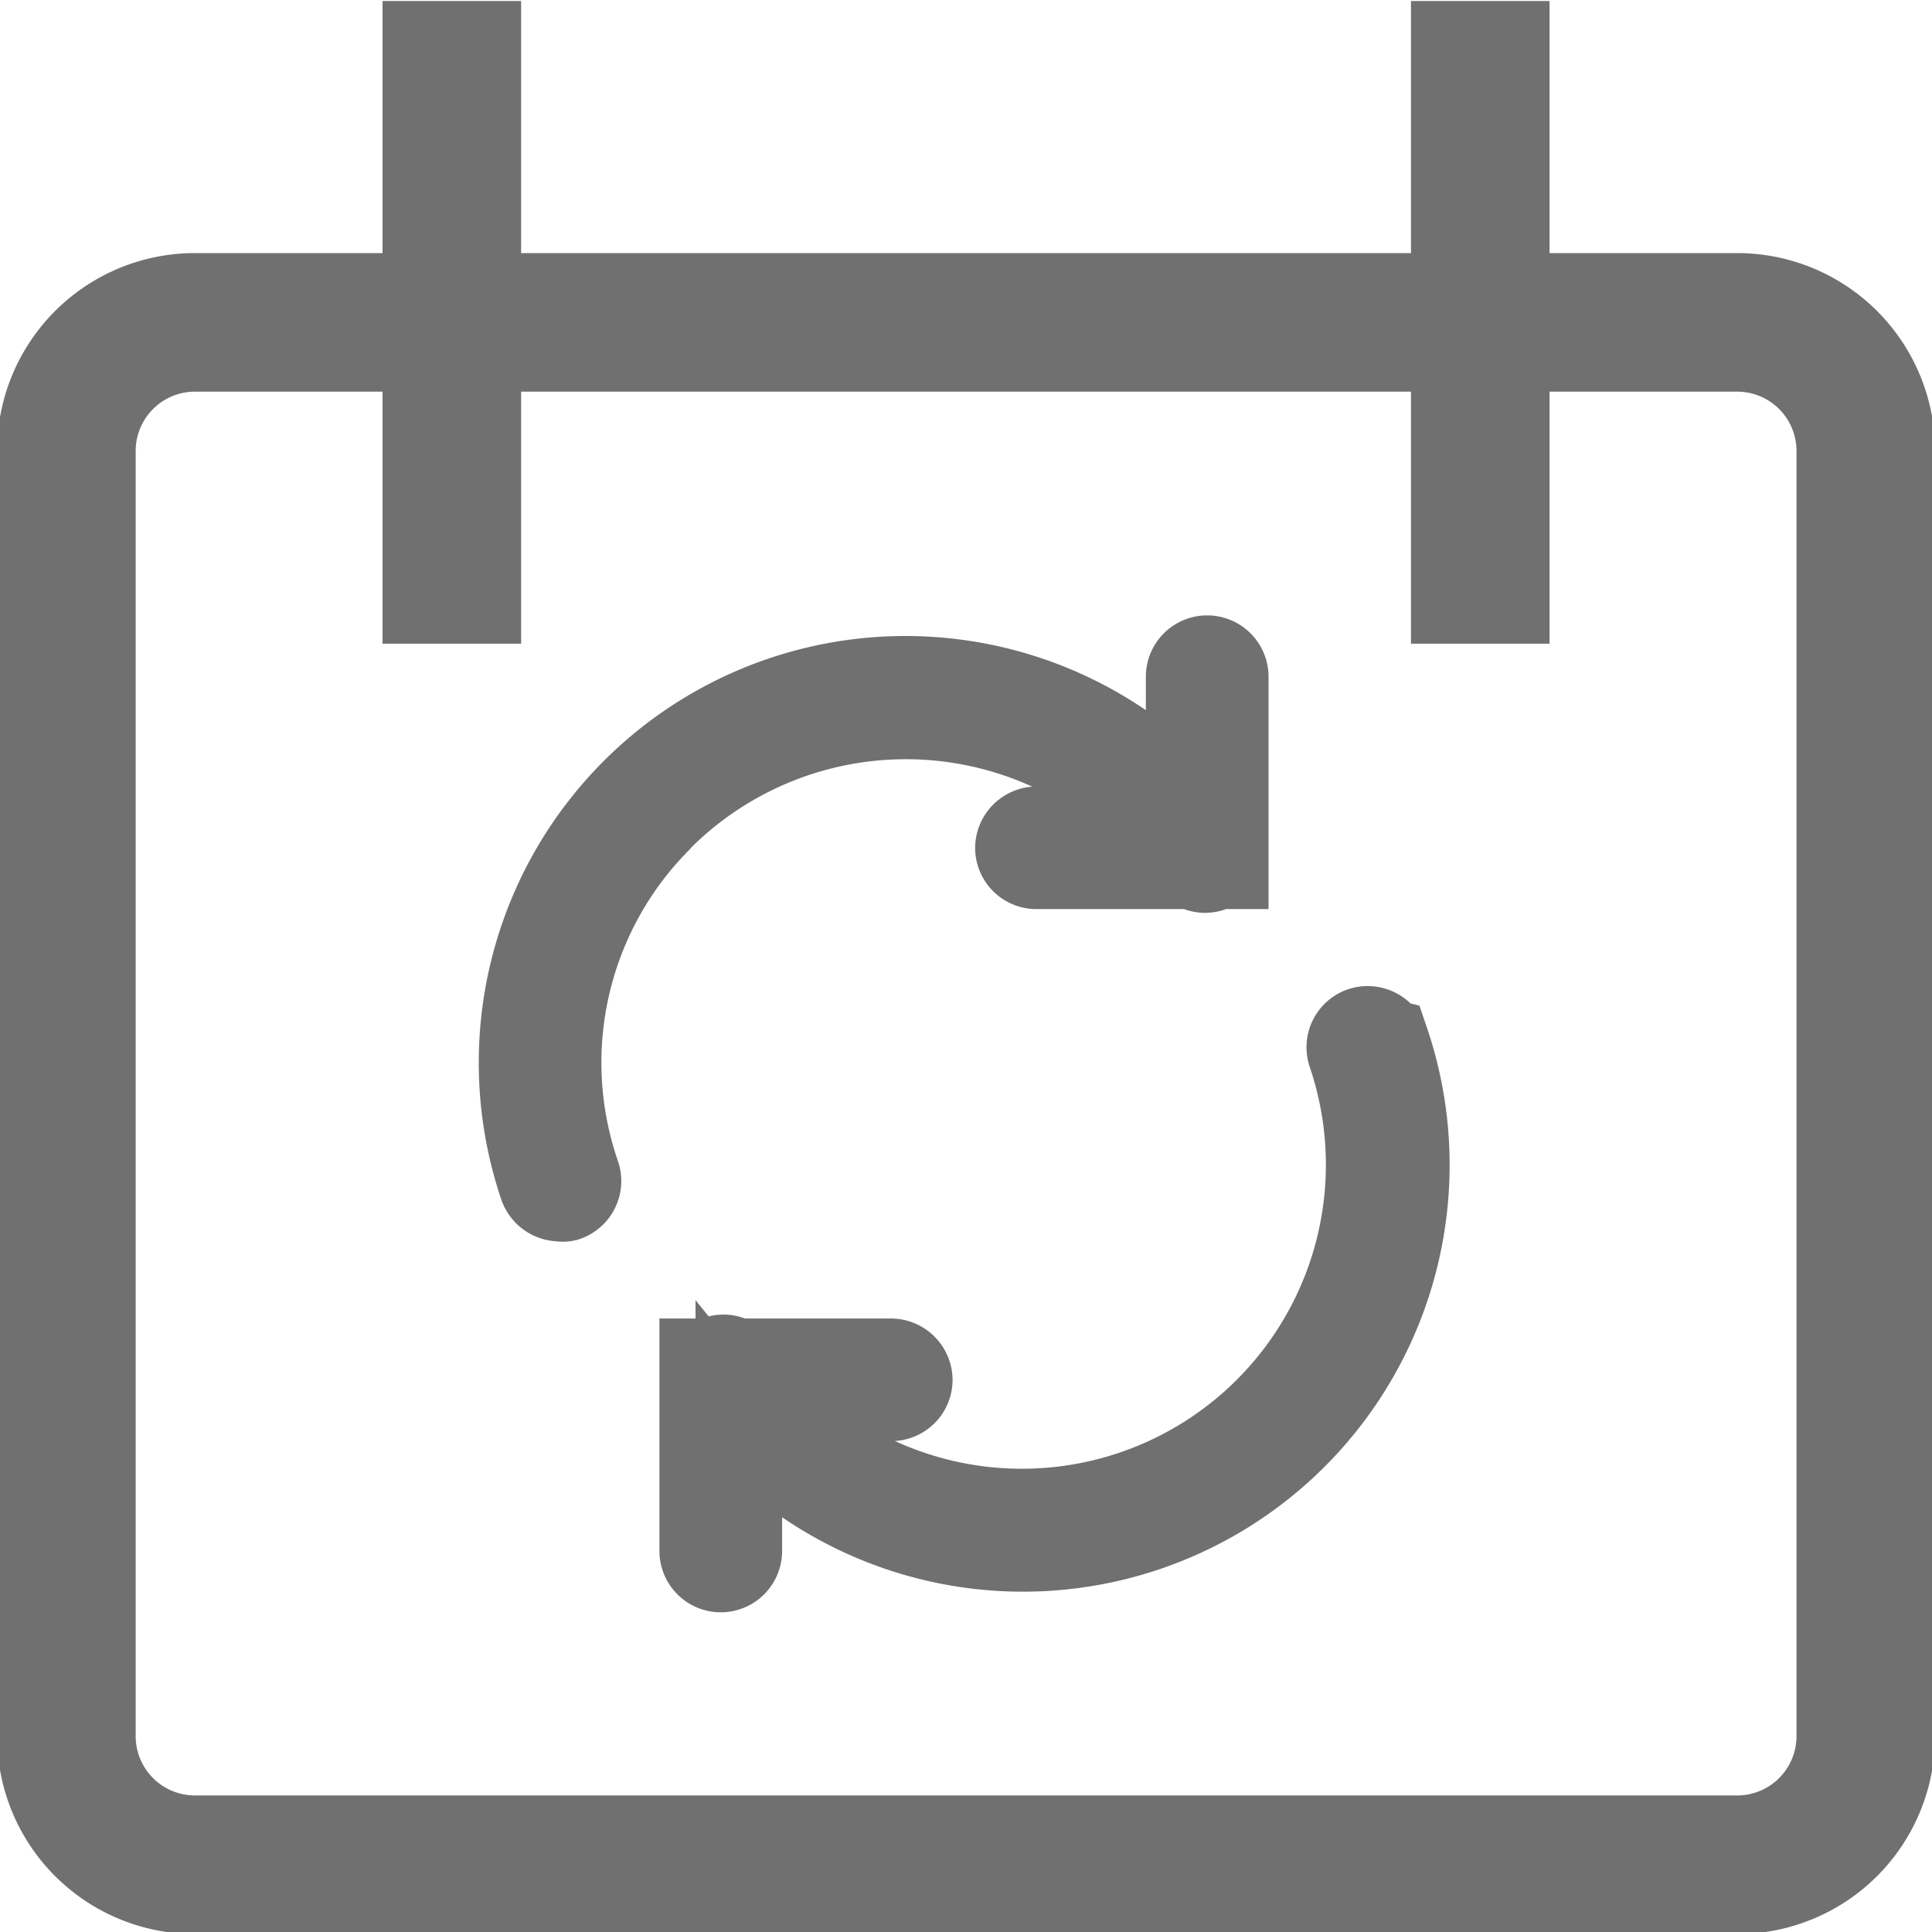
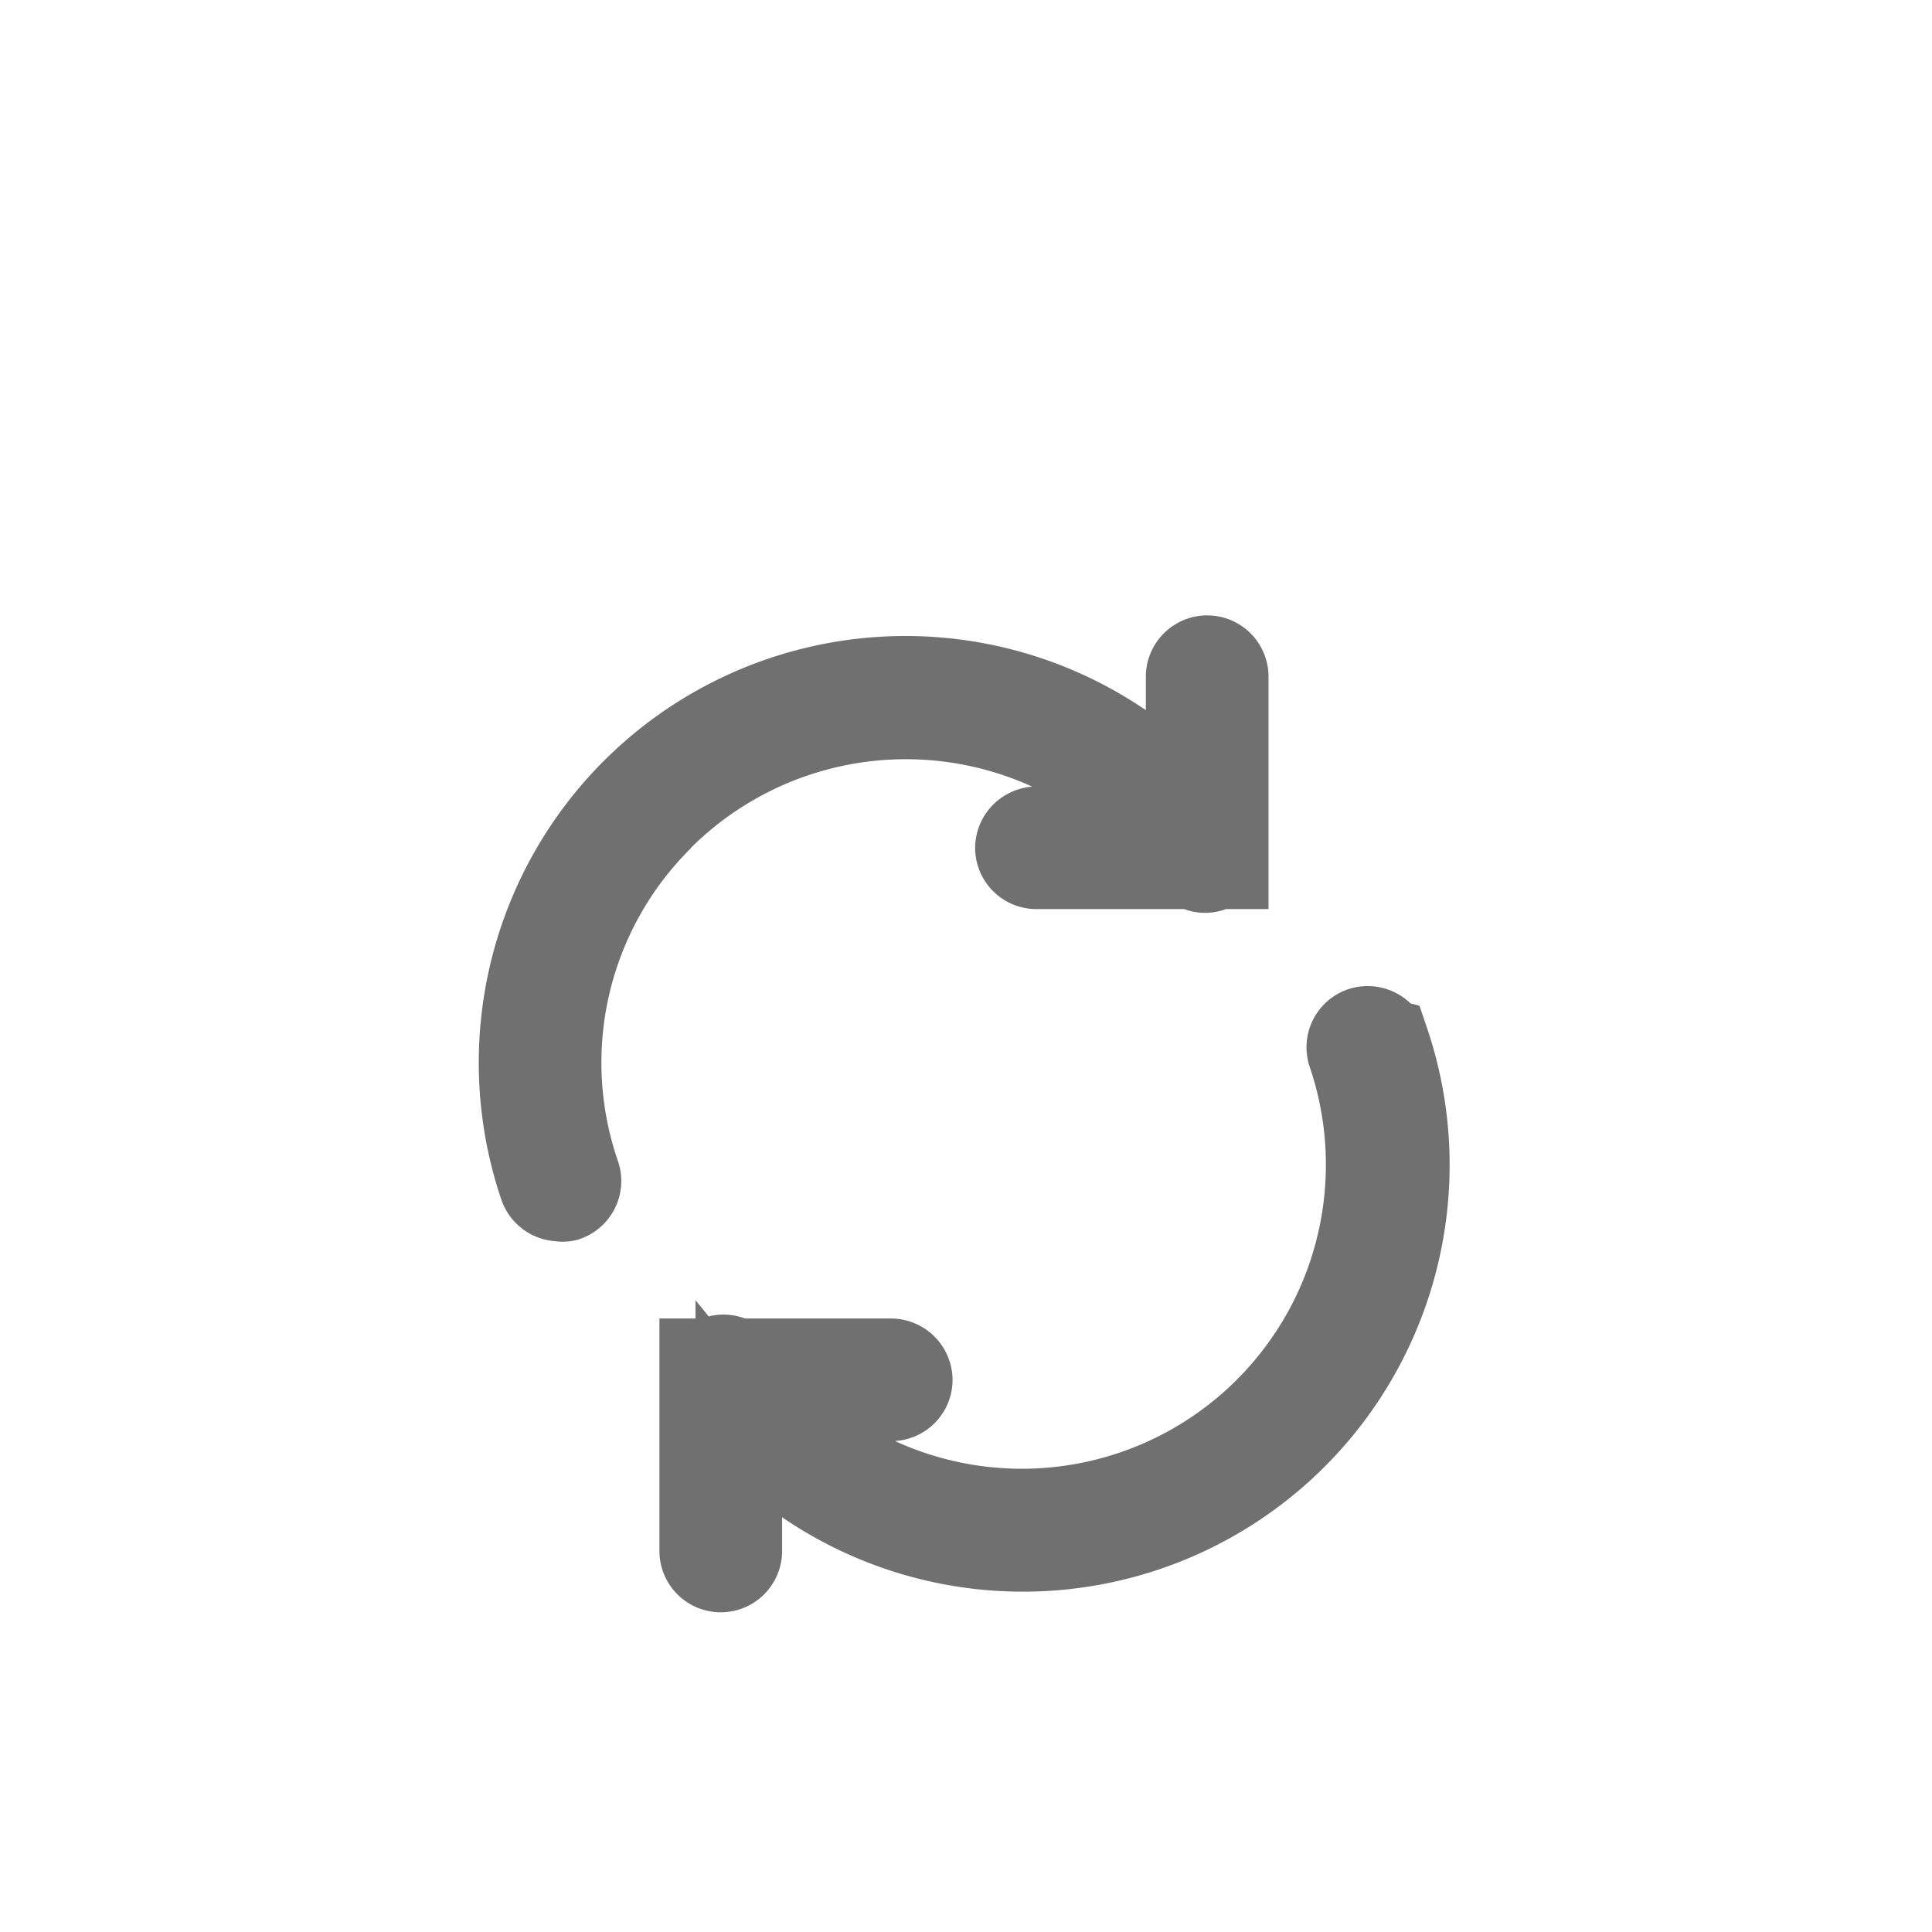
<svg xmlns="http://www.w3.org/2000/svg" width="22" height="22" viewBox="0 0 22 22">
  <defs>
    <clipPath id="clip-path">
      <rect id="長方形_492" data-name="長方形 492" width="22" height="22" fill="#fff" stroke="#707070" stroke-width="1" />
    </clipPath>
  </defs>
  <g id="グループ_2052" data-name="グループ 2052" transform="translate(-685 -784)">
    <g id="マスクグループ_29" data-name="マスクグループ 29" transform="translate(685 784)" clip-path="url(#clip-path)">
      <g id="グループ_2132" data-name="グループ 2132" transform="translate(0.755 0.012)">
-         <path id="パス_1201" data-name="パス 1201" d="M4.489,0V7.318M16.2,0V7.318M1.562,3.659H19.126a1.464,1.464,0,0,1,1.464,1.464V19.758a1.464,1.464,0,0,1-1.464,1.464H1.562A1.464,1.464,0,0,1,.1,19.758V5.123A1.464,1.464,0,0,1,1.562,3.659Z" transform="translate(-0.099)" fill="none" stroke="#707070" stroke-width="1.578" />
        <g id="グループ_2129" data-name="グループ 2129" transform="translate(5.188 7.49)">
          <path id="パス_1203" data-name="パス 1203" d="M112.732,153.4a.21.21,0,0,0-.26-.13.205.205,0,0,0-.13.26,3.955,3.955,0,0,1-6.549,4.061c-.045-.045-.075-.09-.115-.135h1.432a.205.205,0,0,0,.205-.205.21.21,0,0,0-.205-.205h-1.787a.19.19,0,0,0-.245,0h-.115V159.2a.205.205,0,1,0,.411,0v-1.471a2.073,2.073,0,0,0,.14.155,4.366,4.366,0,0,0,7.23-4.481Z" transform="translate(-102.904 -149.041)" fill="#707070" stroke="#707070" stroke-width="0.986" />
          <path id="パス_1204" data-name="パス 1204" d="M106.239,153.858a3.965,3.965,0,0,1,5.608,0c.045.045.07.09.11.135H110.53a.21.21,0,0,0-.205.205.205.205,0,0,0,.205.205h1.8a.19.19,0,0,0,.24,0h.11v-2.153a.205.205,0,1,0-.411,0v1.471a2,2,0,0,0-.135-.155,4.366,4.366,0,0,0-7.23,4.481.21.21,0,0,0,.2.14.151.151,0,0,0,.065,0,.205.205,0,0,0,.13-.26,3.926,3.926,0,0,1,.946-4.071Z" transform="translate(-104.671 -152.046)" fill="#707070" stroke="#707070" stroke-width="0.986" />
        </g>
      </g>
    </g>
  </g>
</svg>